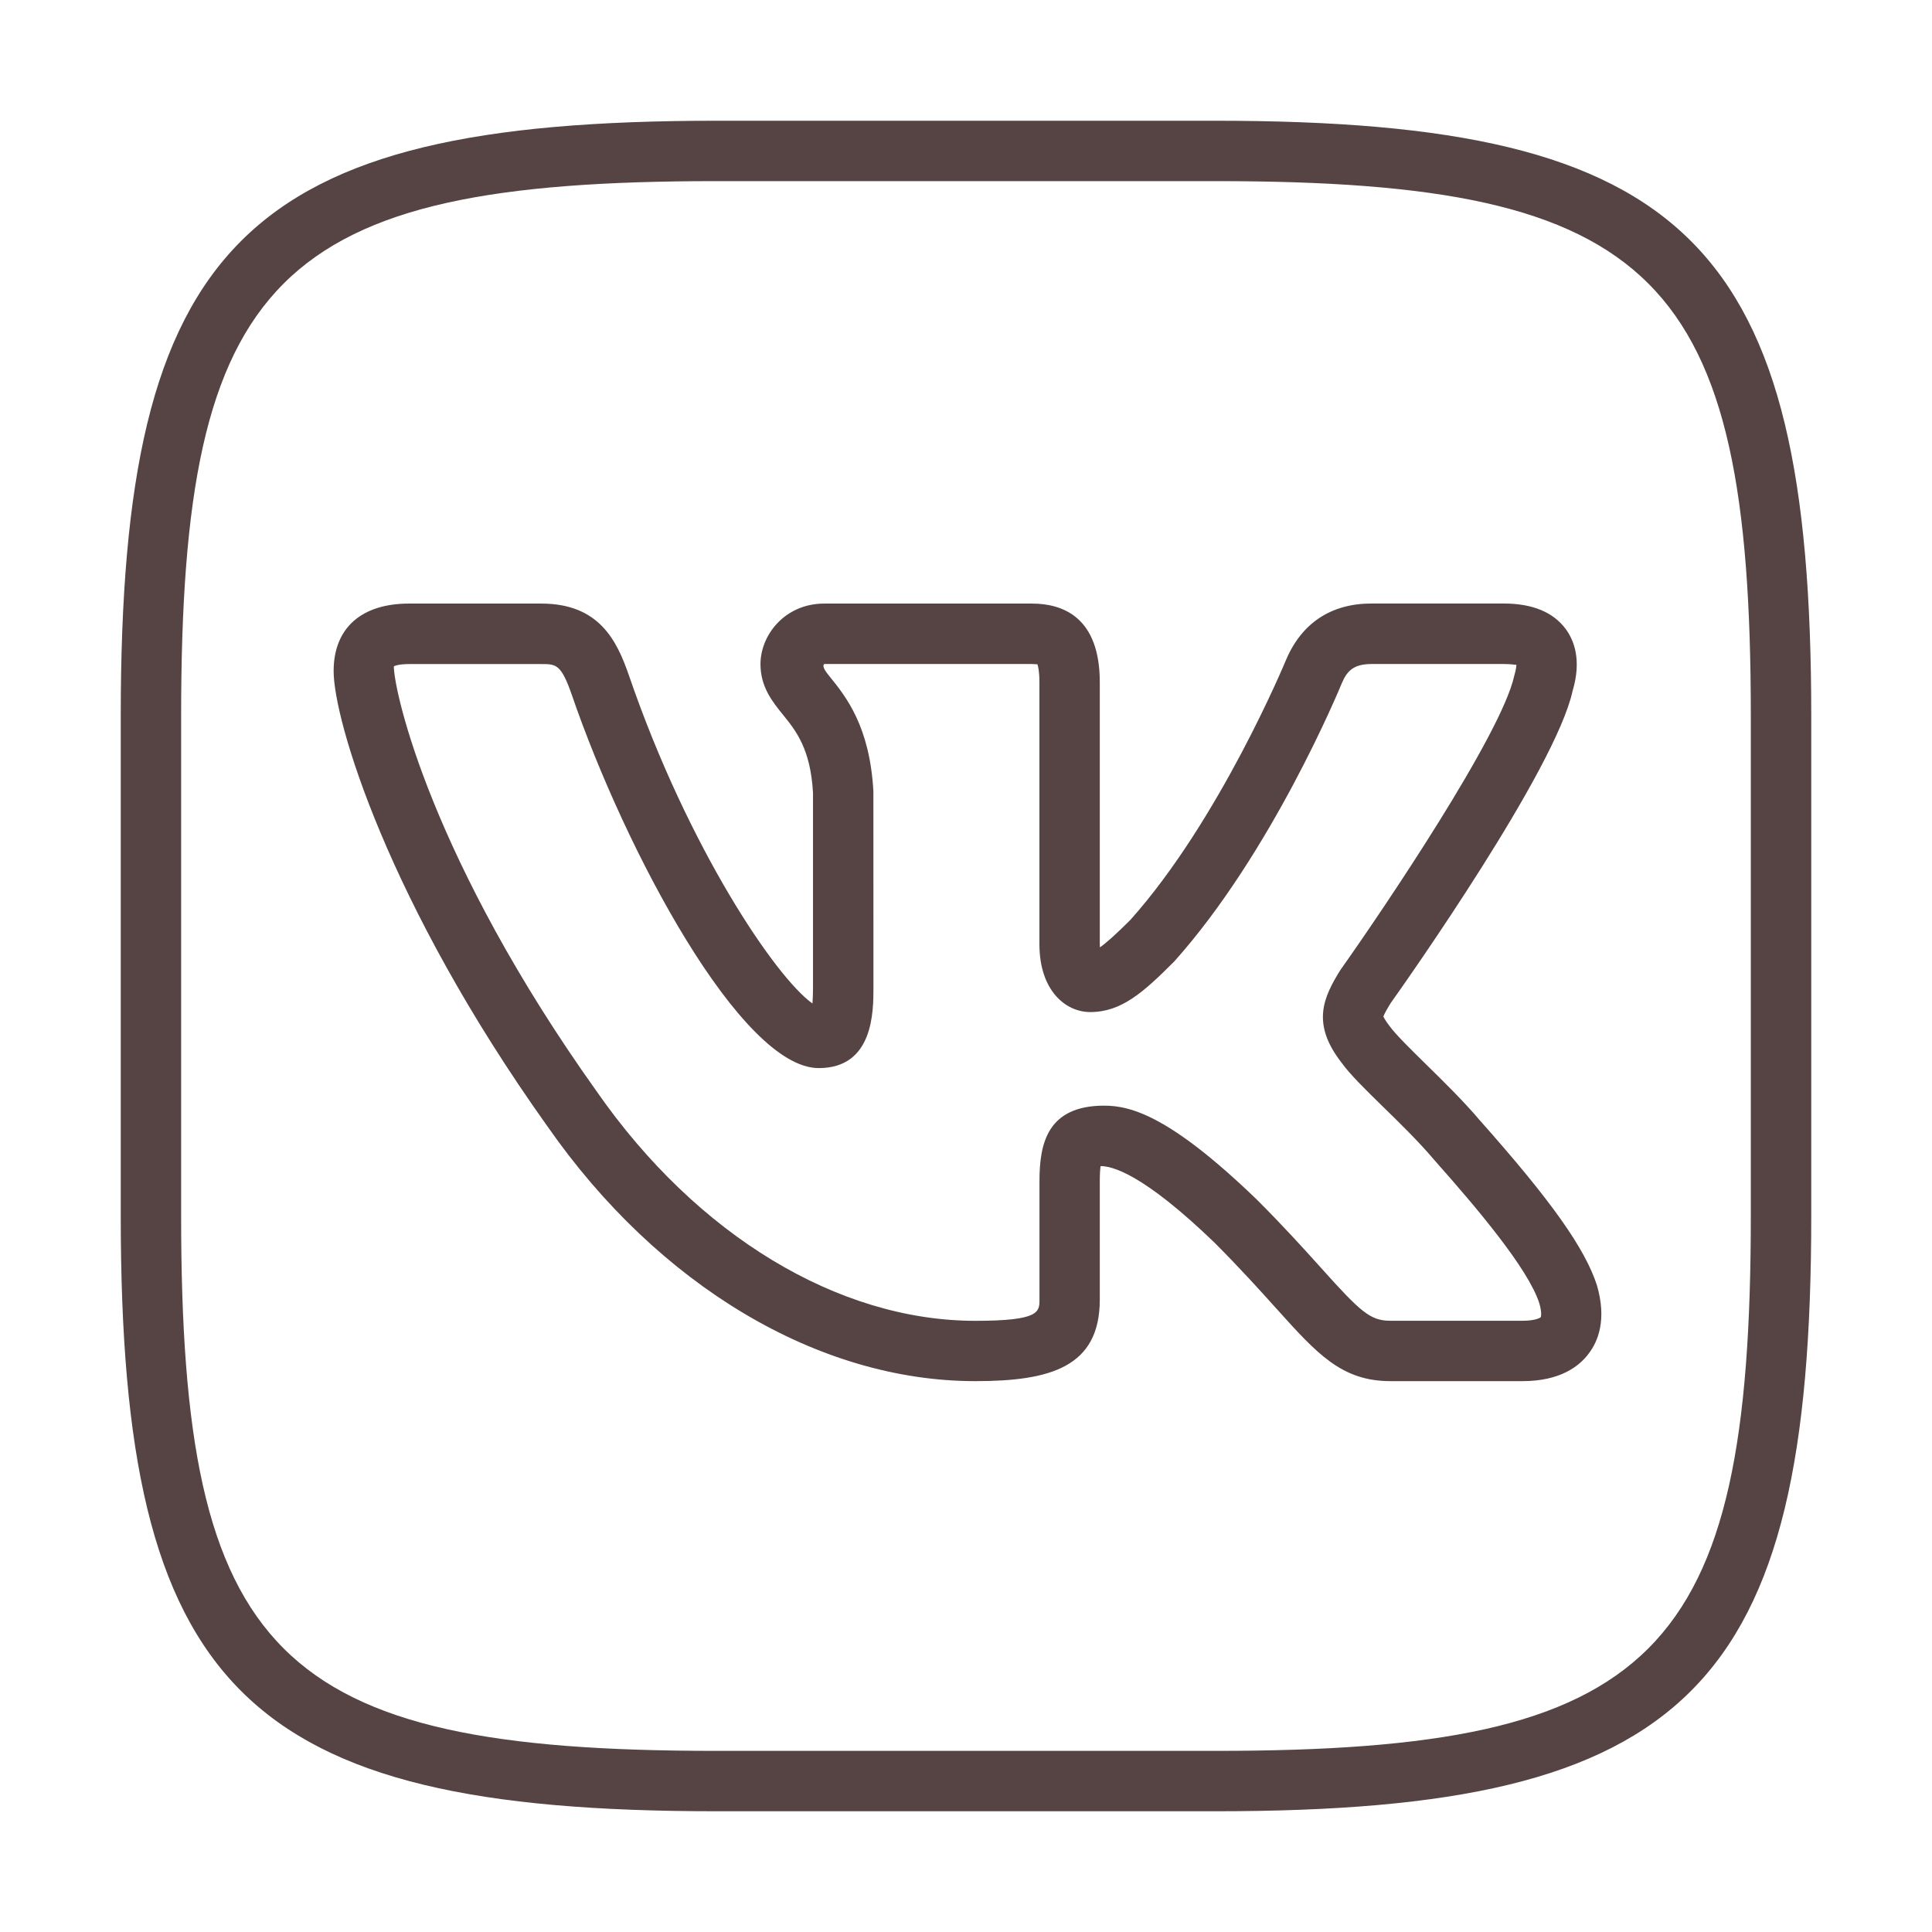
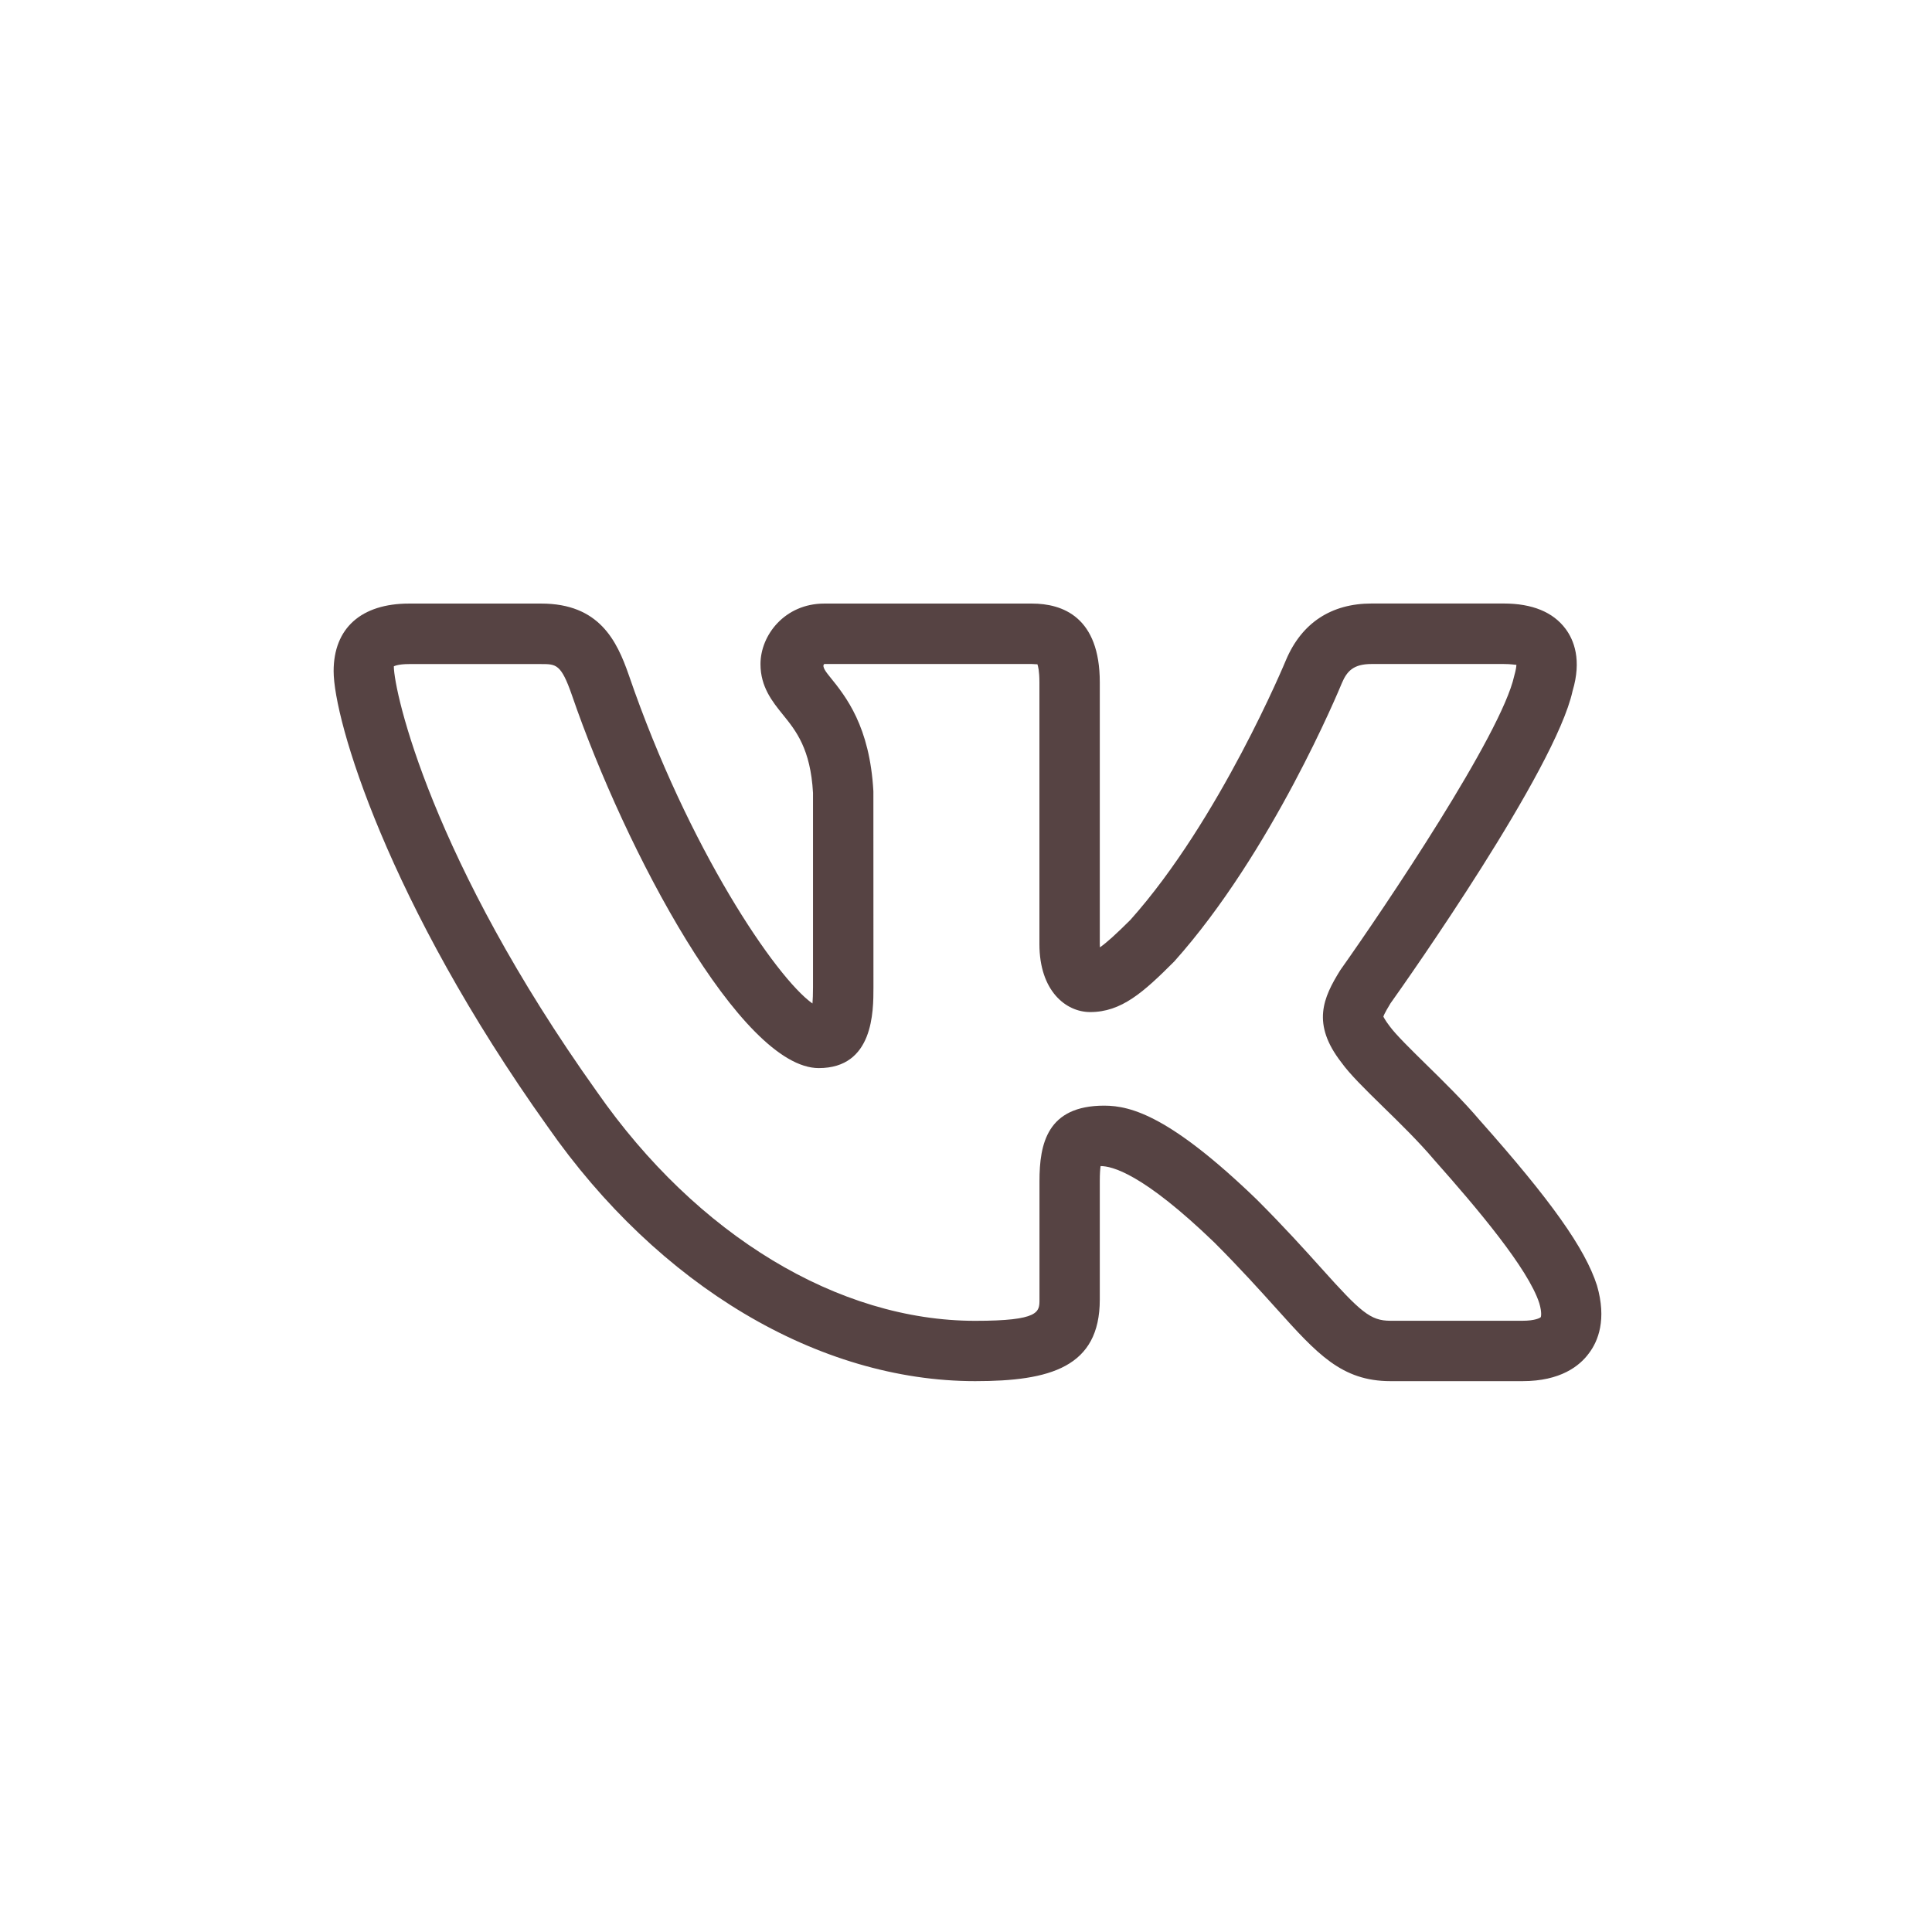
<svg xmlns="http://www.w3.org/2000/svg" width="32" height="32" viewBox="0 0 32 32" fill="none">
-   <path d="M20.14 30H11.86C4.027 30 2 27.973 2 20.14V11.86C2 4.027 4.027 2 11.86 2H20.139C27.973 2 30 4.027 30 11.86V20.14C30 27.973 27.973 30 20.14 30ZM11.86 3C4.573 3 3 4.573 3 11.86V20.14C3 27.427 4.573 29 11.86 29H20.139C27.426 29 28.999 27.427 28.999 20.14V11.86C29 4.573 27.427 3 20.14 3H11.86Z" fill="#564343" />
  <path d="M25.219 22.876H23.031C22.221 22.876 21.815 22.423 21.14 21.673C20.874 21.378 20.548 21.015 20.115 20.581C18.921 19.43 18.415 19.314 18.229 19.314C18.222 19.363 18.216 19.441 18.216 19.563V21.525C18.216 22.646 17.392 22.876 16.153 22.876C13.557 22.876 10.909 21.299 9.069 18.658C6.419 14.943 5.526 11.923 5.526 11.116C5.526 10.405 5.982 9.997 6.776 9.997H8.964C9.924 9.997 10.217 10.61 10.416 11.184C11.401 14.055 12.853 16.194 13.457 16.621C13.462 16.556 13.466 16.47 13.466 16.354V13.132C13.425 12.403 13.183 12.103 12.969 11.839C12.794 11.623 12.596 11.378 12.596 11C12.596 10.518 13 9.997 13.653 9.997H17.091C17.605 9.997 18.216 10.223 18.216 11.301V15.636C18.216 15.656 18.217 15.674 18.218 15.691C18.331 15.613 18.492 15.466 18.723 15.236C20.202 13.581 21.292 10.952 21.303 10.925C21.564 10.315 22.052 9.996 22.718 9.996H24.906C25.379 9.996 25.724 10.138 25.931 10.416C26.069 10.601 26.201 10.93 26.047 11.444C25.765 12.743 23.31 16.227 23.03 16.62C23.009 16.655 22.924 16.793 22.913 16.84C22.916 16.84 22.934 16.889 23.017 16.997C23.118 17.136 23.367 17.38 23.608 17.617C23.906 17.909 24.243 18.24 24.511 18.557C25.691 19.884 26.254 20.679 26.451 21.291C26.615 21.857 26.47 22.213 26.318 22.414C26.163 22.626 25.845 22.876 25.219 22.876ZM18.289 18.313C18.741 18.313 19.395 18.498 20.815 19.867C21.271 20.323 21.609 20.698 21.884 21.004C22.538 21.733 22.697 21.876 23.03 21.876H25.218C25.425 21.876 25.509 21.829 25.52 21.816C25.52 21.816 25.545 21.755 25.496 21.586C25.312 21.014 24.47 20.017 23.757 19.214C23.5 18.91 23.187 18.604 22.909 18.333C22.6 18.031 22.357 17.792 22.218 17.598C21.72 16.957 21.915 16.526 22.2 16.068C22.941 15.022 24.869 12.159 25.08 11.196C25.109 11.094 25.116 11.038 25.116 11.011C25.098 11.013 25.031 10.998 24.906 10.998H22.718C22.419 10.998 22.311 11.114 22.226 11.313C22.182 11.42 21.064 14.119 19.45 15.924C18.936 16.439 18.573 16.763 18.057 16.763C17.652 16.763 17.216 16.41 17.216 15.637V11.302C17.216 11.11 17.193 11.029 17.182 11.001C17.171 11.005 17.144 10.999 17.091 10.998H13.653C13.604 11.036 13.69 11.142 13.747 11.212C14.01 11.537 14.406 12.028 14.466 13.106L14.467 16.356C14.467 16.755 14.467 17.691 13.561 17.691C12.278 17.691 10.362 14.102 9.472 11.512C9.294 10.999 9.211 10.999 8.965 10.999H6.777C6.581 10.999 6.524 11.037 6.523 11.037C6.527 11.468 7.147 14.241 9.887 18.083C11.543 20.46 13.884 21.877 16.154 21.877C17.217 21.877 17.217 21.73 17.217 21.526V19.564C17.217 18.945 17.344 18.313 18.289 18.313Z" fill="#564343" />
</svg>